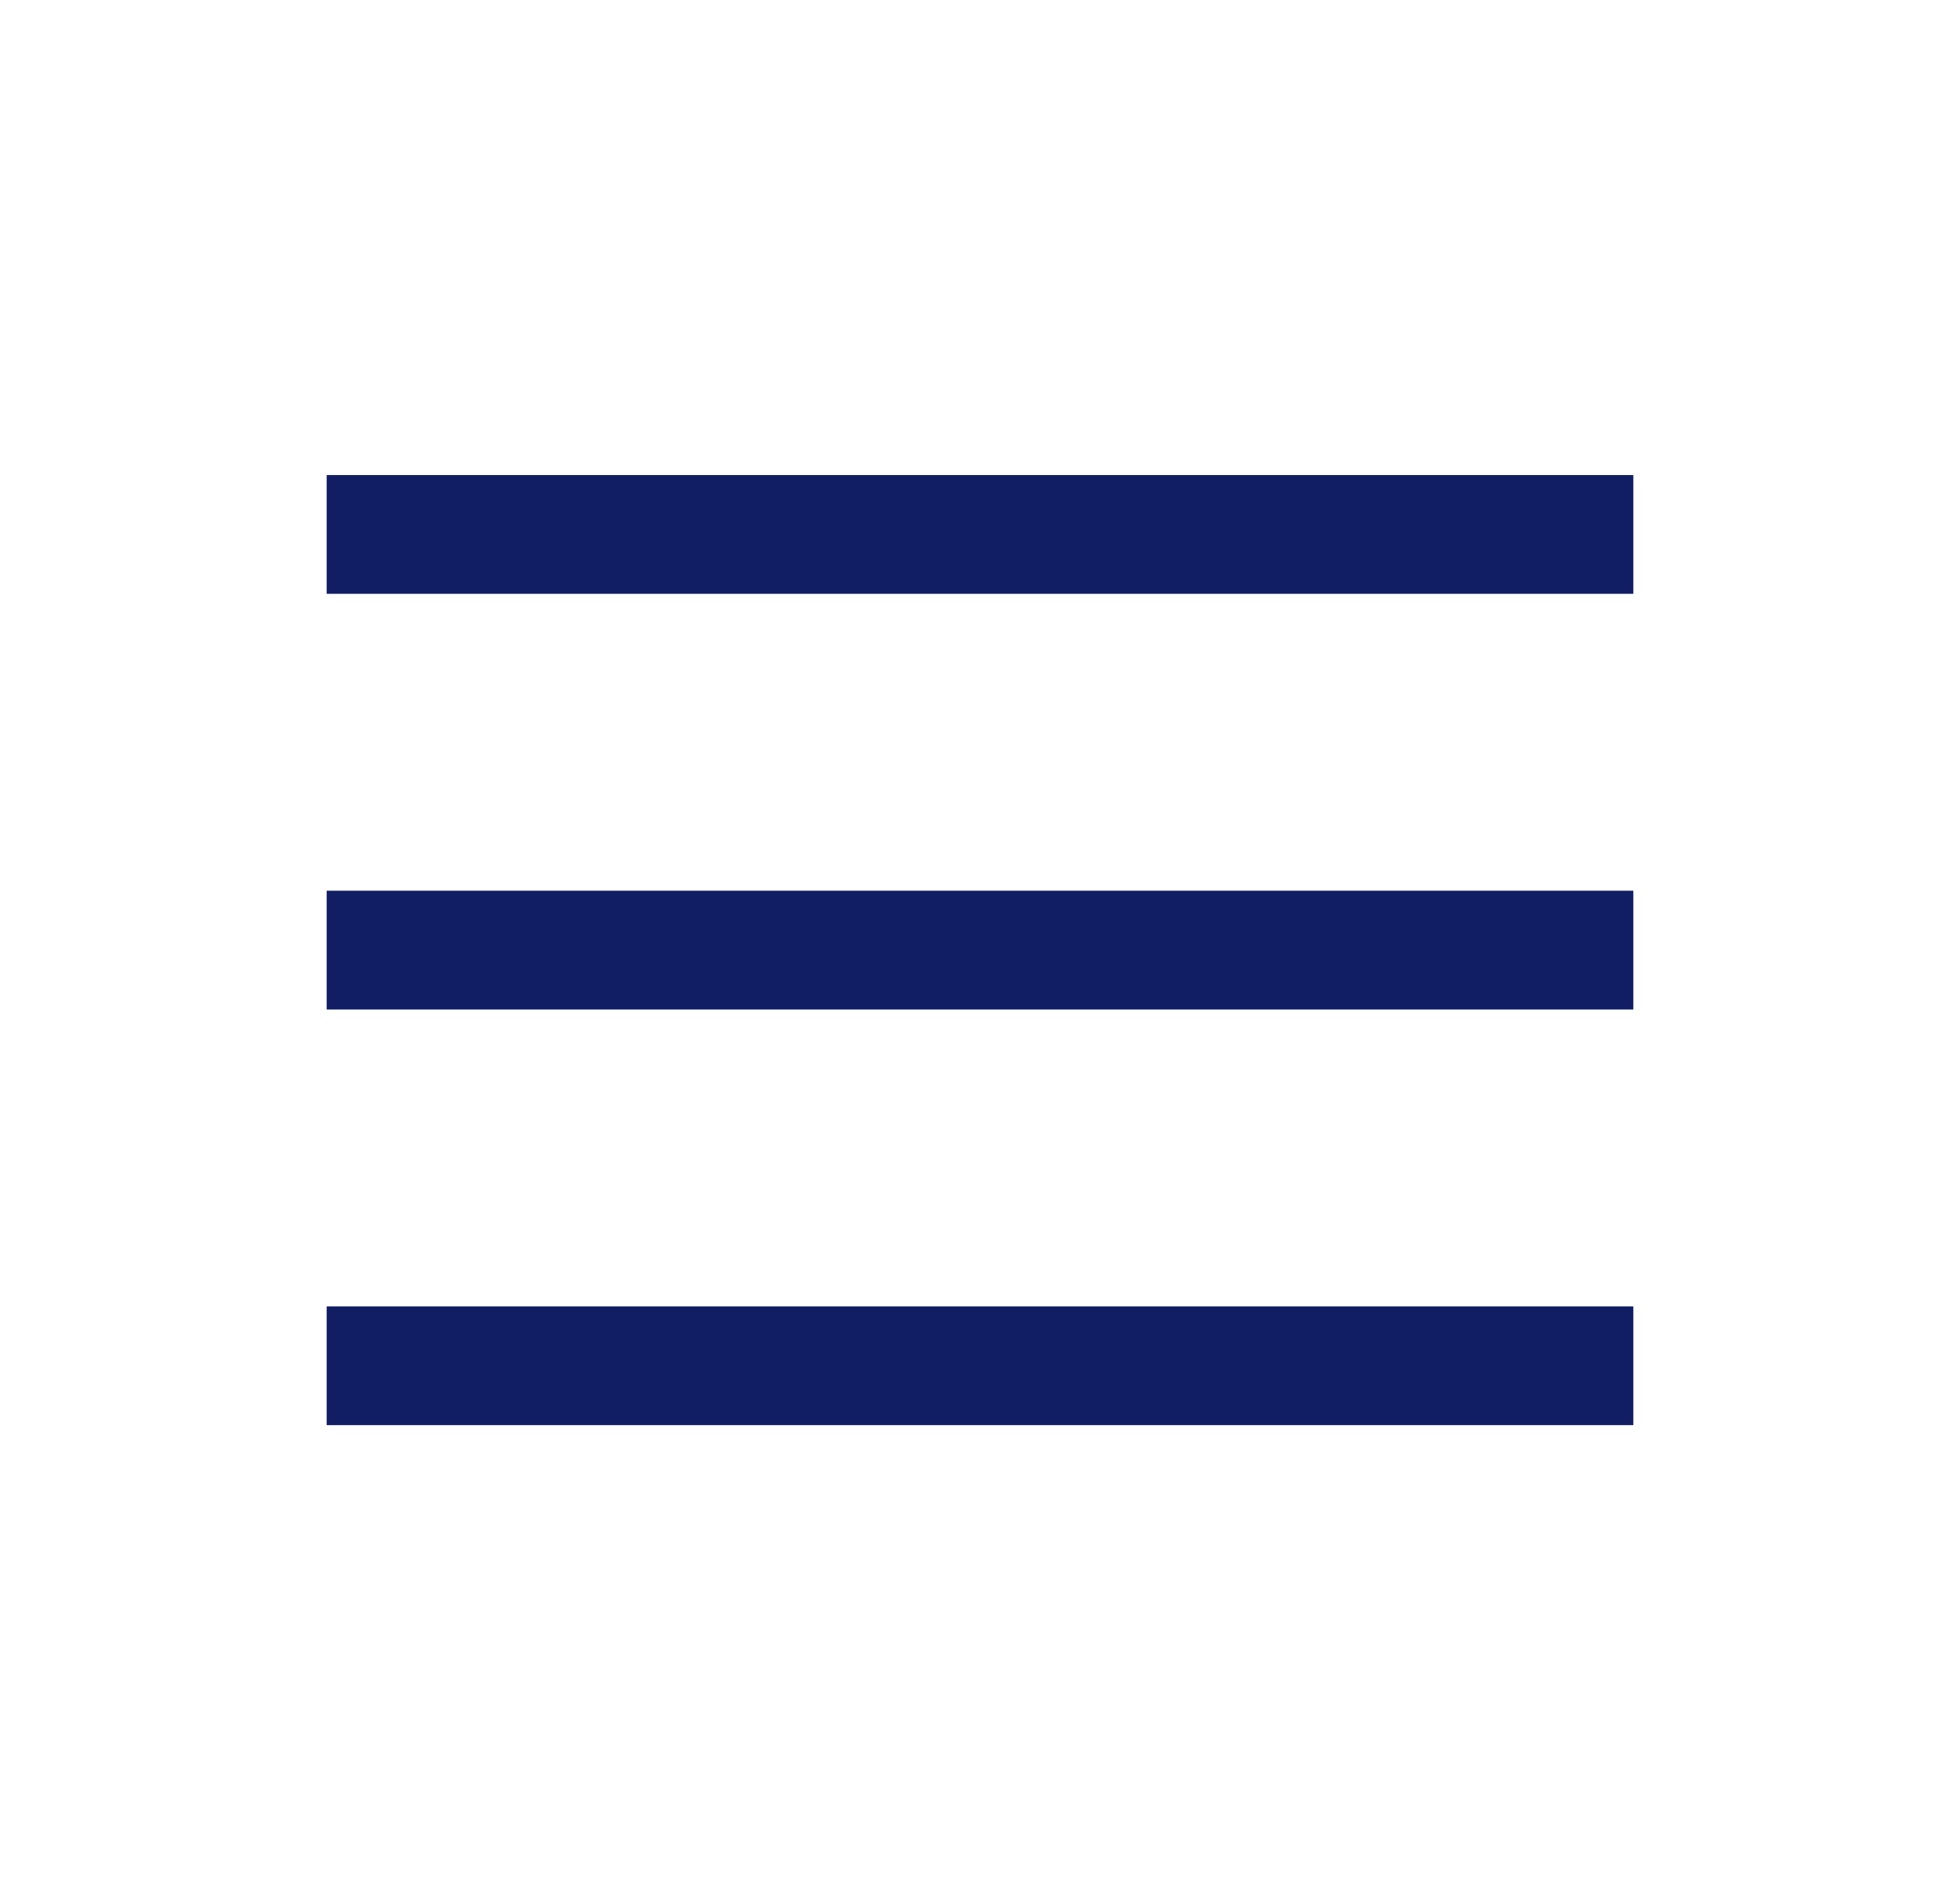
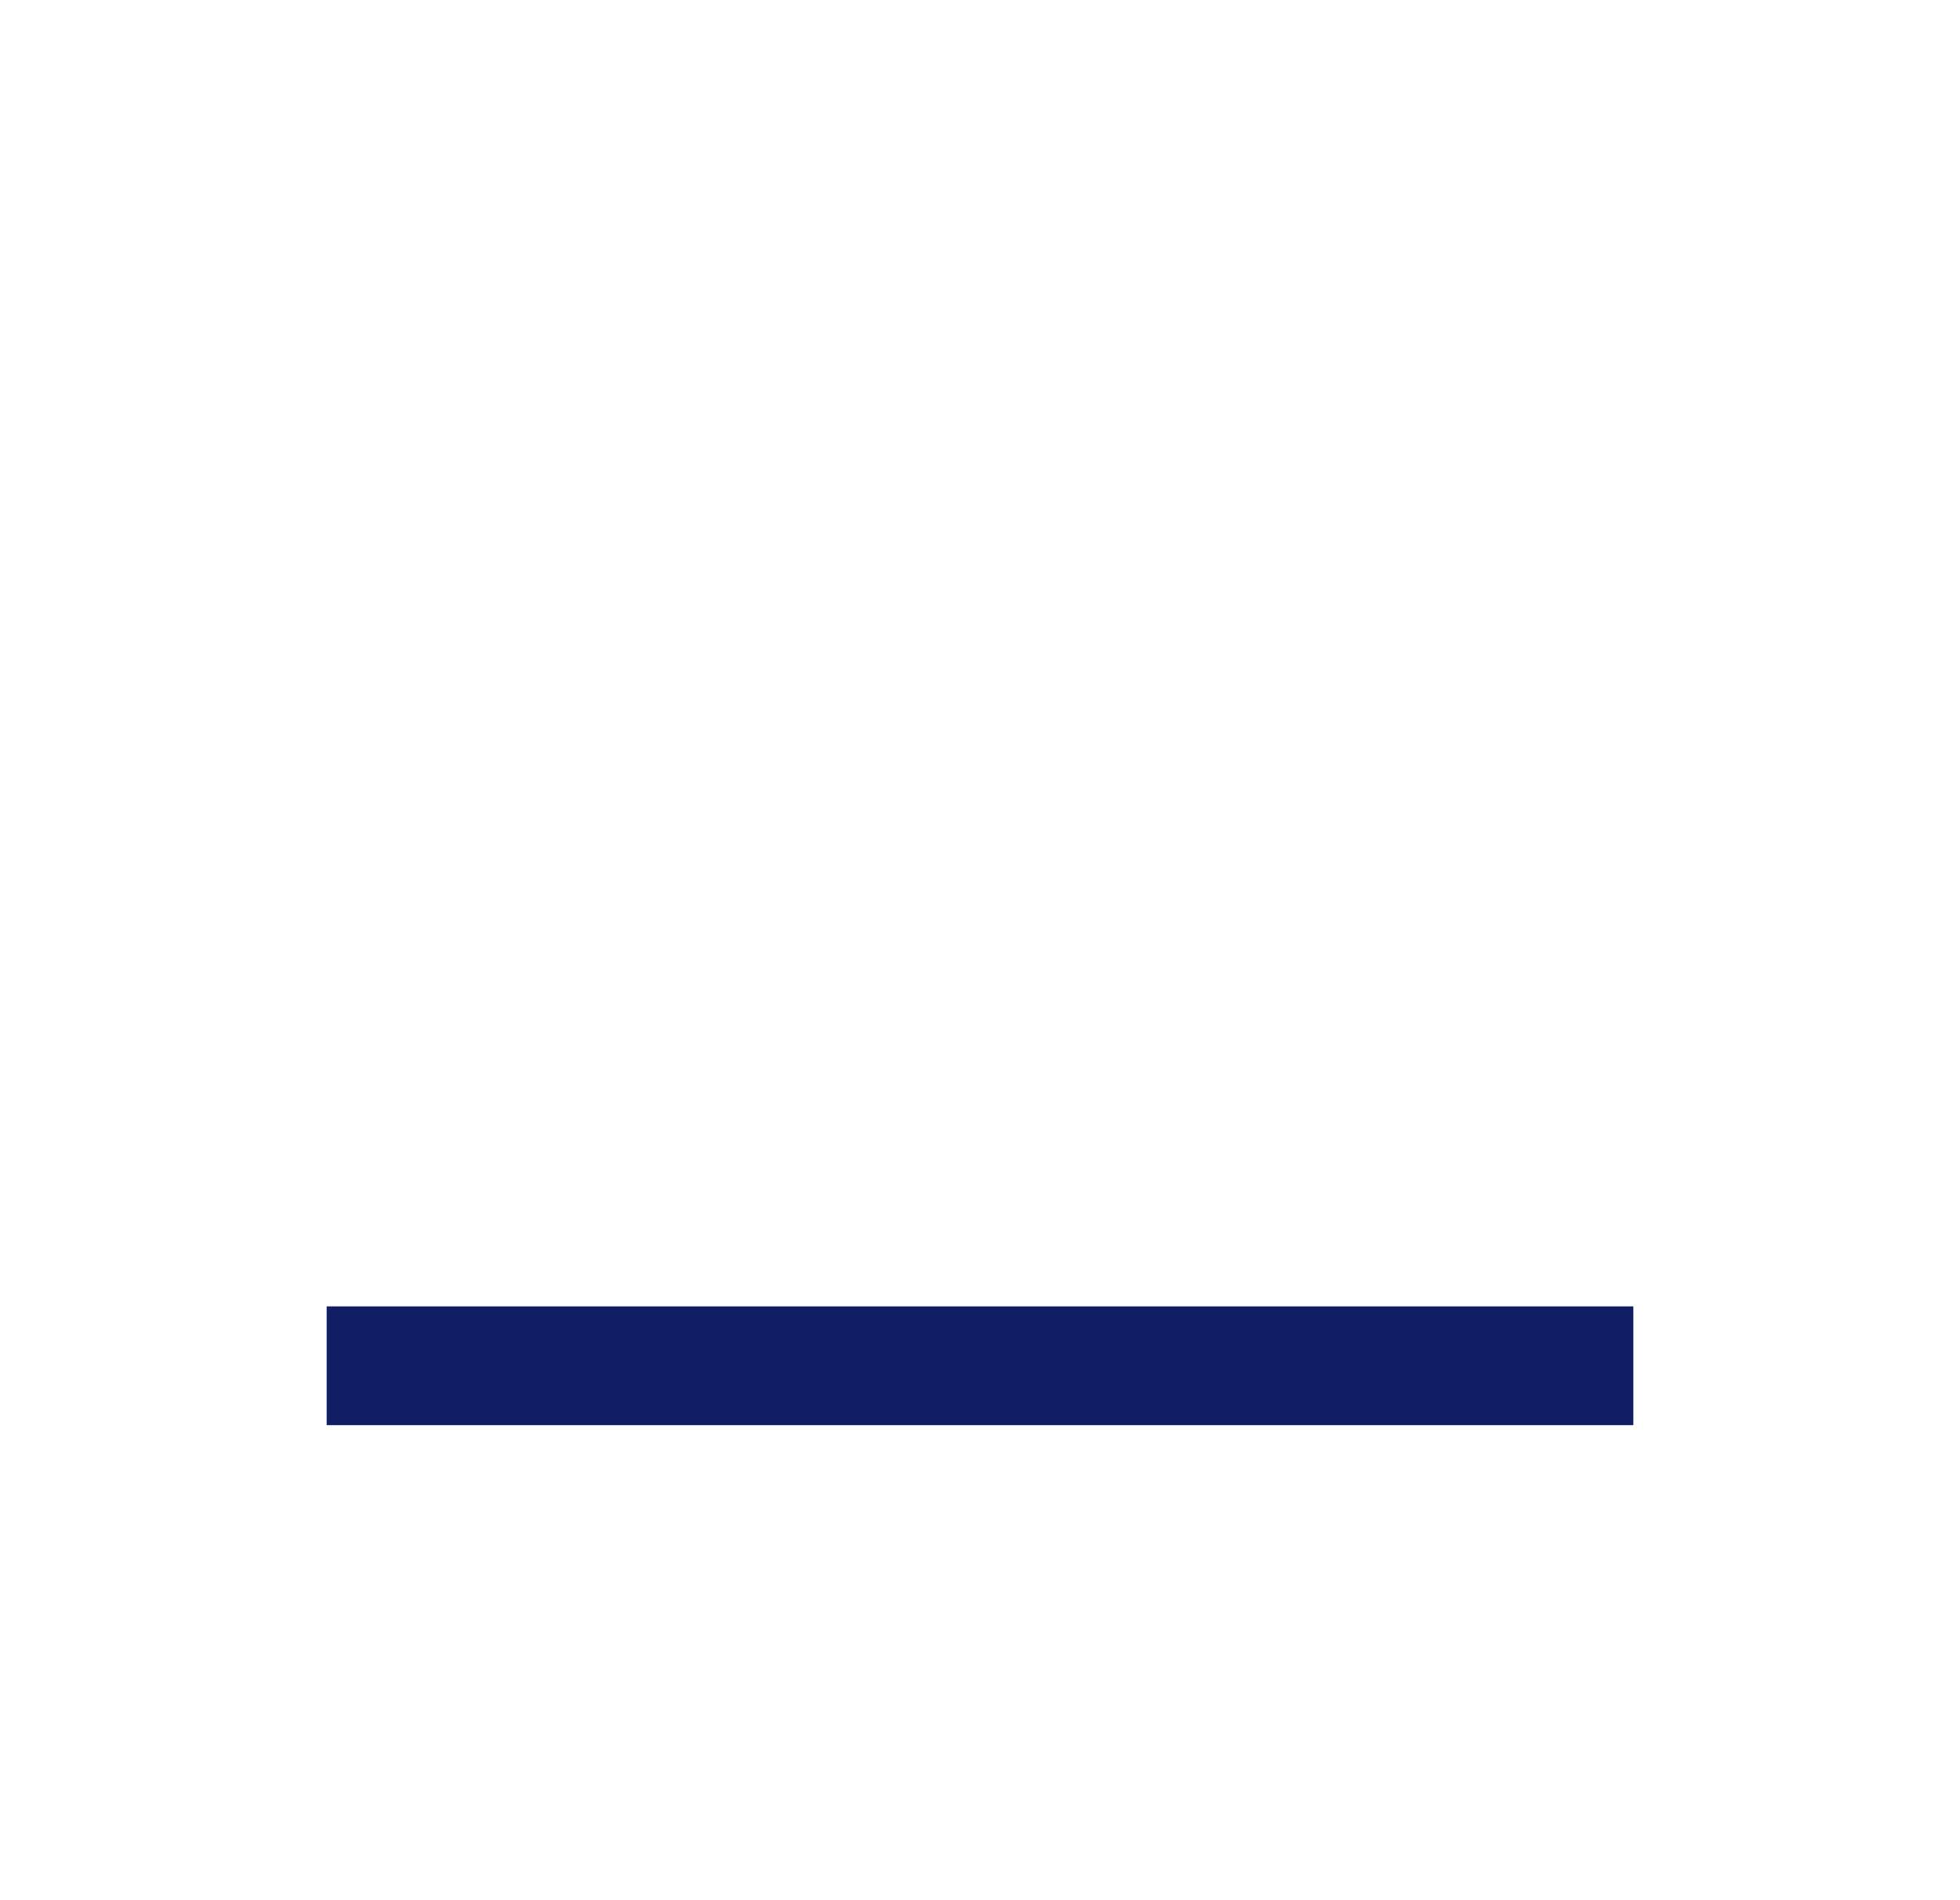
<svg xmlns="http://www.w3.org/2000/svg" width="33" height="32" viewBox="0 0 33 32" fill="none">
  <g id="icon-32/menu">
-     <rect id="top" x="5.5" y="8" width="22" height="2" fill="#111E64" />
-     <rect id="middle" x="5.5" y="15" width="22" height="2" fill="#111E64" />
    <rect id="bottom" x="5.5" y="22" width="22" height="2" fill="#111E64" />
  </g>
</svg>